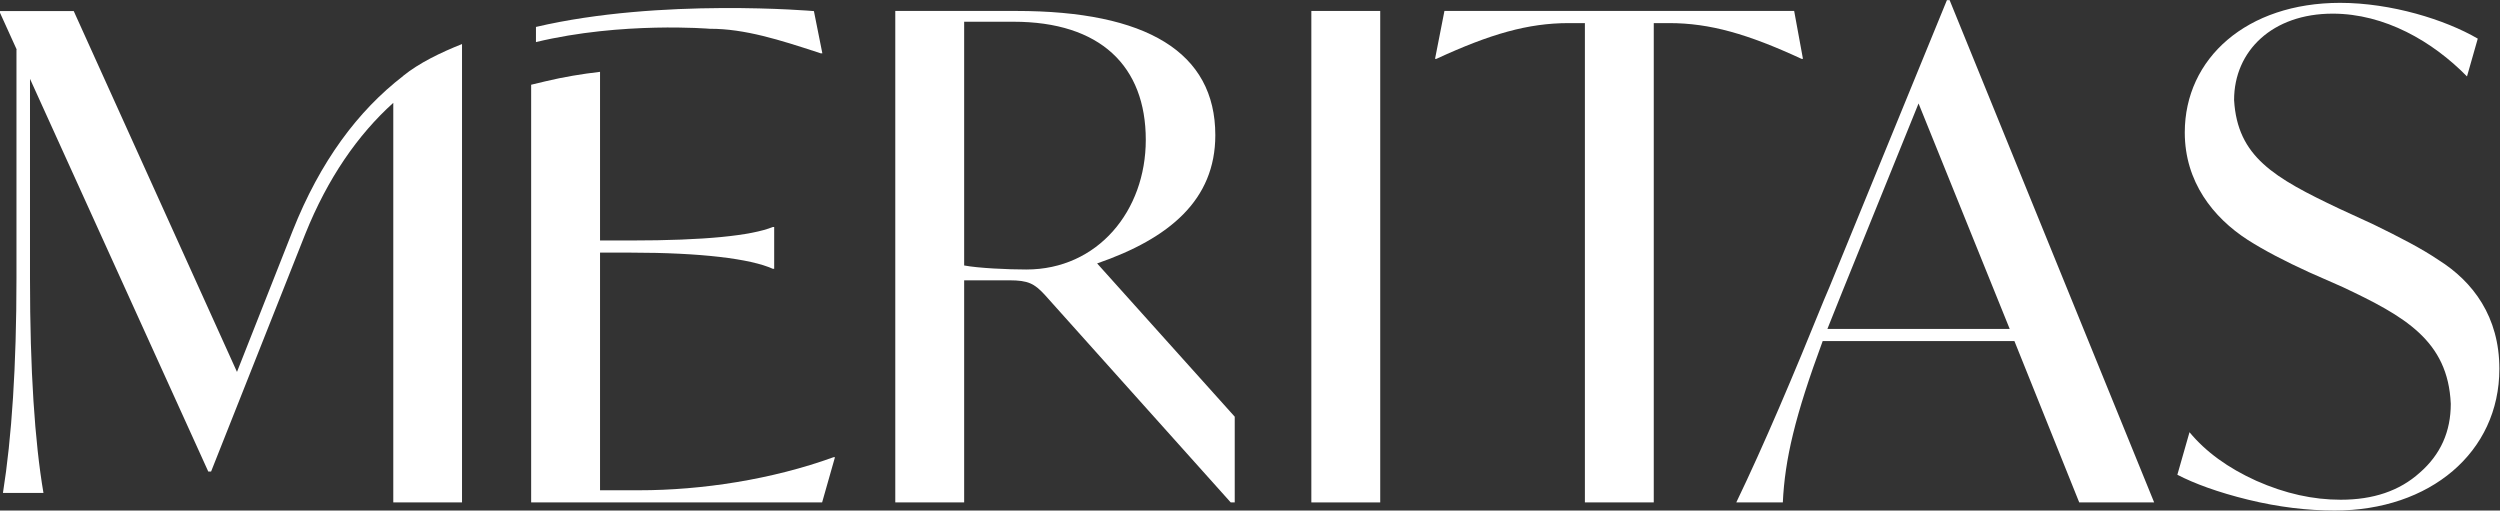
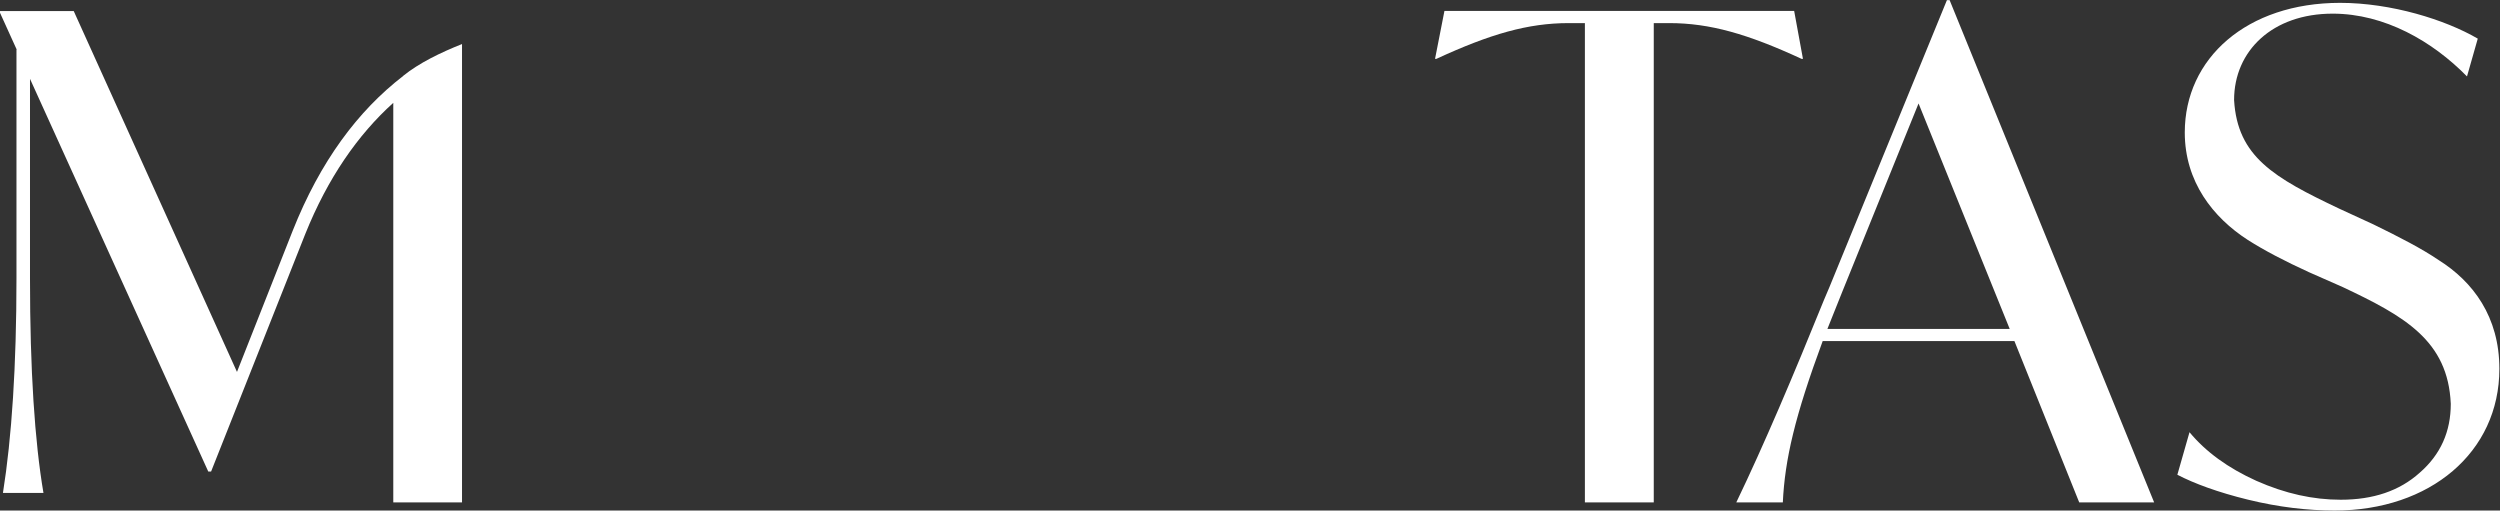
<svg xmlns="http://www.w3.org/2000/svg" xmlns:ns1="http://sodipodi.sourceforge.net/DTD/sodipodi-0.dtd" xmlns:ns2="http://www.inkscape.org/namespaces/inkscape" version="1.1" id="svg2" width="377.179" height="77.024" viewBox="0 0 377.179 77.024" ns1:docname="Logo-w.ai">
  <rect x="0" y="0" width="377.179" height="77.024" fill="#333333" stroke="none" />
  <defs id="defs6">
    <clipPath id="clipPath16">
      <path d="M 0,57.768 H 282.884 V 0 H 0 Z" id="path14" />
    </clipPath>
  </defs>
  <g id="g8" ns2:groupmode="layer" ns2:label="Logo-w" transform="matrix(1.333,0,0,-1.333,0,77.024)">
    <g id="g10">
      <g id="g12" clip-path="url(#clipPath16)">
        <g id="g18" transform="translate(116.156,27.279)">
-           <path d="m 0,0 c -2.066,0 -5.425,0.152 -7.031,0.457 v 27.587 h 5.575 c 9.862,0 14.982,-5.046 14.982,-13.373 C 13.526,6.648 8.101,0 0,0 m 21.396,15.206 c 0,9.397 -7.795,14.058 -22.541,14.058 h -13.681 v -55.625 h 7.795 v 25.138 h 5.121 c 2.14,0 2.825,-0.382 3.969,-1.605 l 21.08,-23.533 h 0.454 v 9.702 L 8.02,0.688 c 8.175,2.827 13.376,7.182 13.376,14.518" style="fill:#ffffff;fill-opacity:1;fill-rule:nonzero;stroke:none" id="path20" />
-         </g>
-         <path d="m 148.421,0.918 h 7.796 v 55.625 h -7.796 z" style="fill:#ffffff;fill-opacity:1;fill-rule:nonzero;stroke:none" id="path22" />
+           </g>
        <g id="g24" transform="translate(204.062,51.12)">
          <path d="M 0,0 -0.995,5.422 H -40.578 L -41.642,0 h 0.15 c 6.116,2.825 10.39,4.047 14.975,4.047 h 1.836 v -54.25 h 7.795 v 54.25 h 1.755 c 4.585,0 8.866,-1.222 14.975,-4.047 z" style="fill:#ffffff;fill-opacity:1;fill-rule:nonzero;stroke:none" id="path26" />
        </g>
        <g id="g28" transform="translate(206.83,20.556)">
          <path d="M 0,0 1.68,4.2 10.316,25.518 20.631,0 Z M 13.526,37.212 0.23,4.735 -0.386,3.285 c -3.434,-8.483 -6.8,-16.428 -9.929,-22.924 h 5.269 c 0.231,4.891 1.375,9.781 4.511,18.261 h 21.701 l 7.335,-18.261 h 8.481 L 13.831,37.212 Z" style="fill:#ffffff;fill-opacity:1;fill-rule:nonzero;stroke:none" id="path30" />
        </g>
        <g id="g32" transform="translate(276.009,28.349)">
          <path d="m 0,0 c -1.91,1.297 -4.43,2.598 -7.41,4.05 l -3.82,1.758 c -7.416,3.515 -11.541,5.882 -11.921,12.3 0,5.578 4.355,9.781 11.156,9.781 5.885,0 11.311,-3.133 15.205,-7.106 l 1.22,4.278 c -3.665,2.14 -9.781,4.05 -15.585,4.05 -10.546,0 -17.577,-6.265 -17.577,-14.671 0,-5.577 3.211,-9.628 7.112,-12.147 1.91,-1.223 4.274,-2.445 6.949,-3.668 l 3.82,-1.683 c 6.956,-3.285 11.921,-6.035 12.226,-13.218 0,-3.132 -1.145,-5.73 -3.515,-7.792 -2.29,-2.063 -5.27,-3.058 -8.941,-3.058 -3.129,0 -6.265,0.687 -9.55,2.14 -3.21,1.453 -5.73,3.285 -7.565,5.503 l -1.376,-4.816 c 1.911,-0.992 4.586,-1.987 8.026,-2.827 3.435,-0.84 6.726,-1.223 9.781,-1.223 10.77,0 18.64,6.573 18.64,16.046 C 6.875,-6.418 3.895,-2.445 0,0" style="fill:#ffffff;fill-opacity:1;fill-rule:nonzero;stroke:none" id="path34" />
        </g>
        <g id="g36" transform="translate(45.636,49.187)">
          <path d="M 0,0 C -5.131,-3.955 -9.389,-9.662 -12.511,-17.526 L -18.814,-33.498 -37.29,7.341 h -8.346 V 7.149 l 1.912,-4.211 -0.048,0.067 v -25.904 c 0,-9.933 -0.535,-18.034 -1.531,-24.299 h 4.586 c -0.989,5.808 -1.524,13.906 -1.524,24.299 v 22.571 l 20.177,-44.446 h 0.319 l 10.66,26.885 c 2.536,6.315 5.949,11.23 9.962,14.844 V -48.27 H 6.656 V 1.782 2.562 3.61 C 4.217,2.643 1.791,1.459 -0.006,0.008 Z" style="fill:#ffffff;fill-opacity:1;fill-rule:nonzero;stroke:none" id="path38" />
        </g>
        <g id="g40" transform="translate(80.339,54.525)">
-           <path d="m 0,0 c 3.95,0.018 8.025,-1.3 12.107,-2.631 0.146,-0.047 0.293,-0.096 0.439,-0.145 h 0.19 l -0.955,4.778 c 0,0 -17.364,1.513 -31.459,-1.793 V -1.504 C -9.915,0.838 -0.001,0 0,0" style="fill:#ffffff;fill-opacity:1;fill-rule:nonzero;stroke:none" id="path42" />
-         </g>
+           </g>
        <g id="g44" transform="translate(72.343,2.293)">
-           <path d="m 0,0 h -4.43 v 26.896 h 3.515 c 7.871,0 13.526,-0.687 16.046,-1.832 h 0.149 v 4.735 H 15.131 C 12.686,28.806 7.335,28.271 -0.915,28.271 H -4.43 v 19.088 c -2,-0.232 -4.1,-0.573 -6.186,-1.074 l -1.61,-0.386 V -1.375 h 32.932 l 1.456,5.12 H 22.006 C 15.056,1.222 7.105,0 0,0" style="fill:#ffffff;fill-opacity:1;fill-rule:nonzero;stroke:none" id="path46" />
-         </g>
+           </g>
      </g>
    </g>
  </g>
</svg>